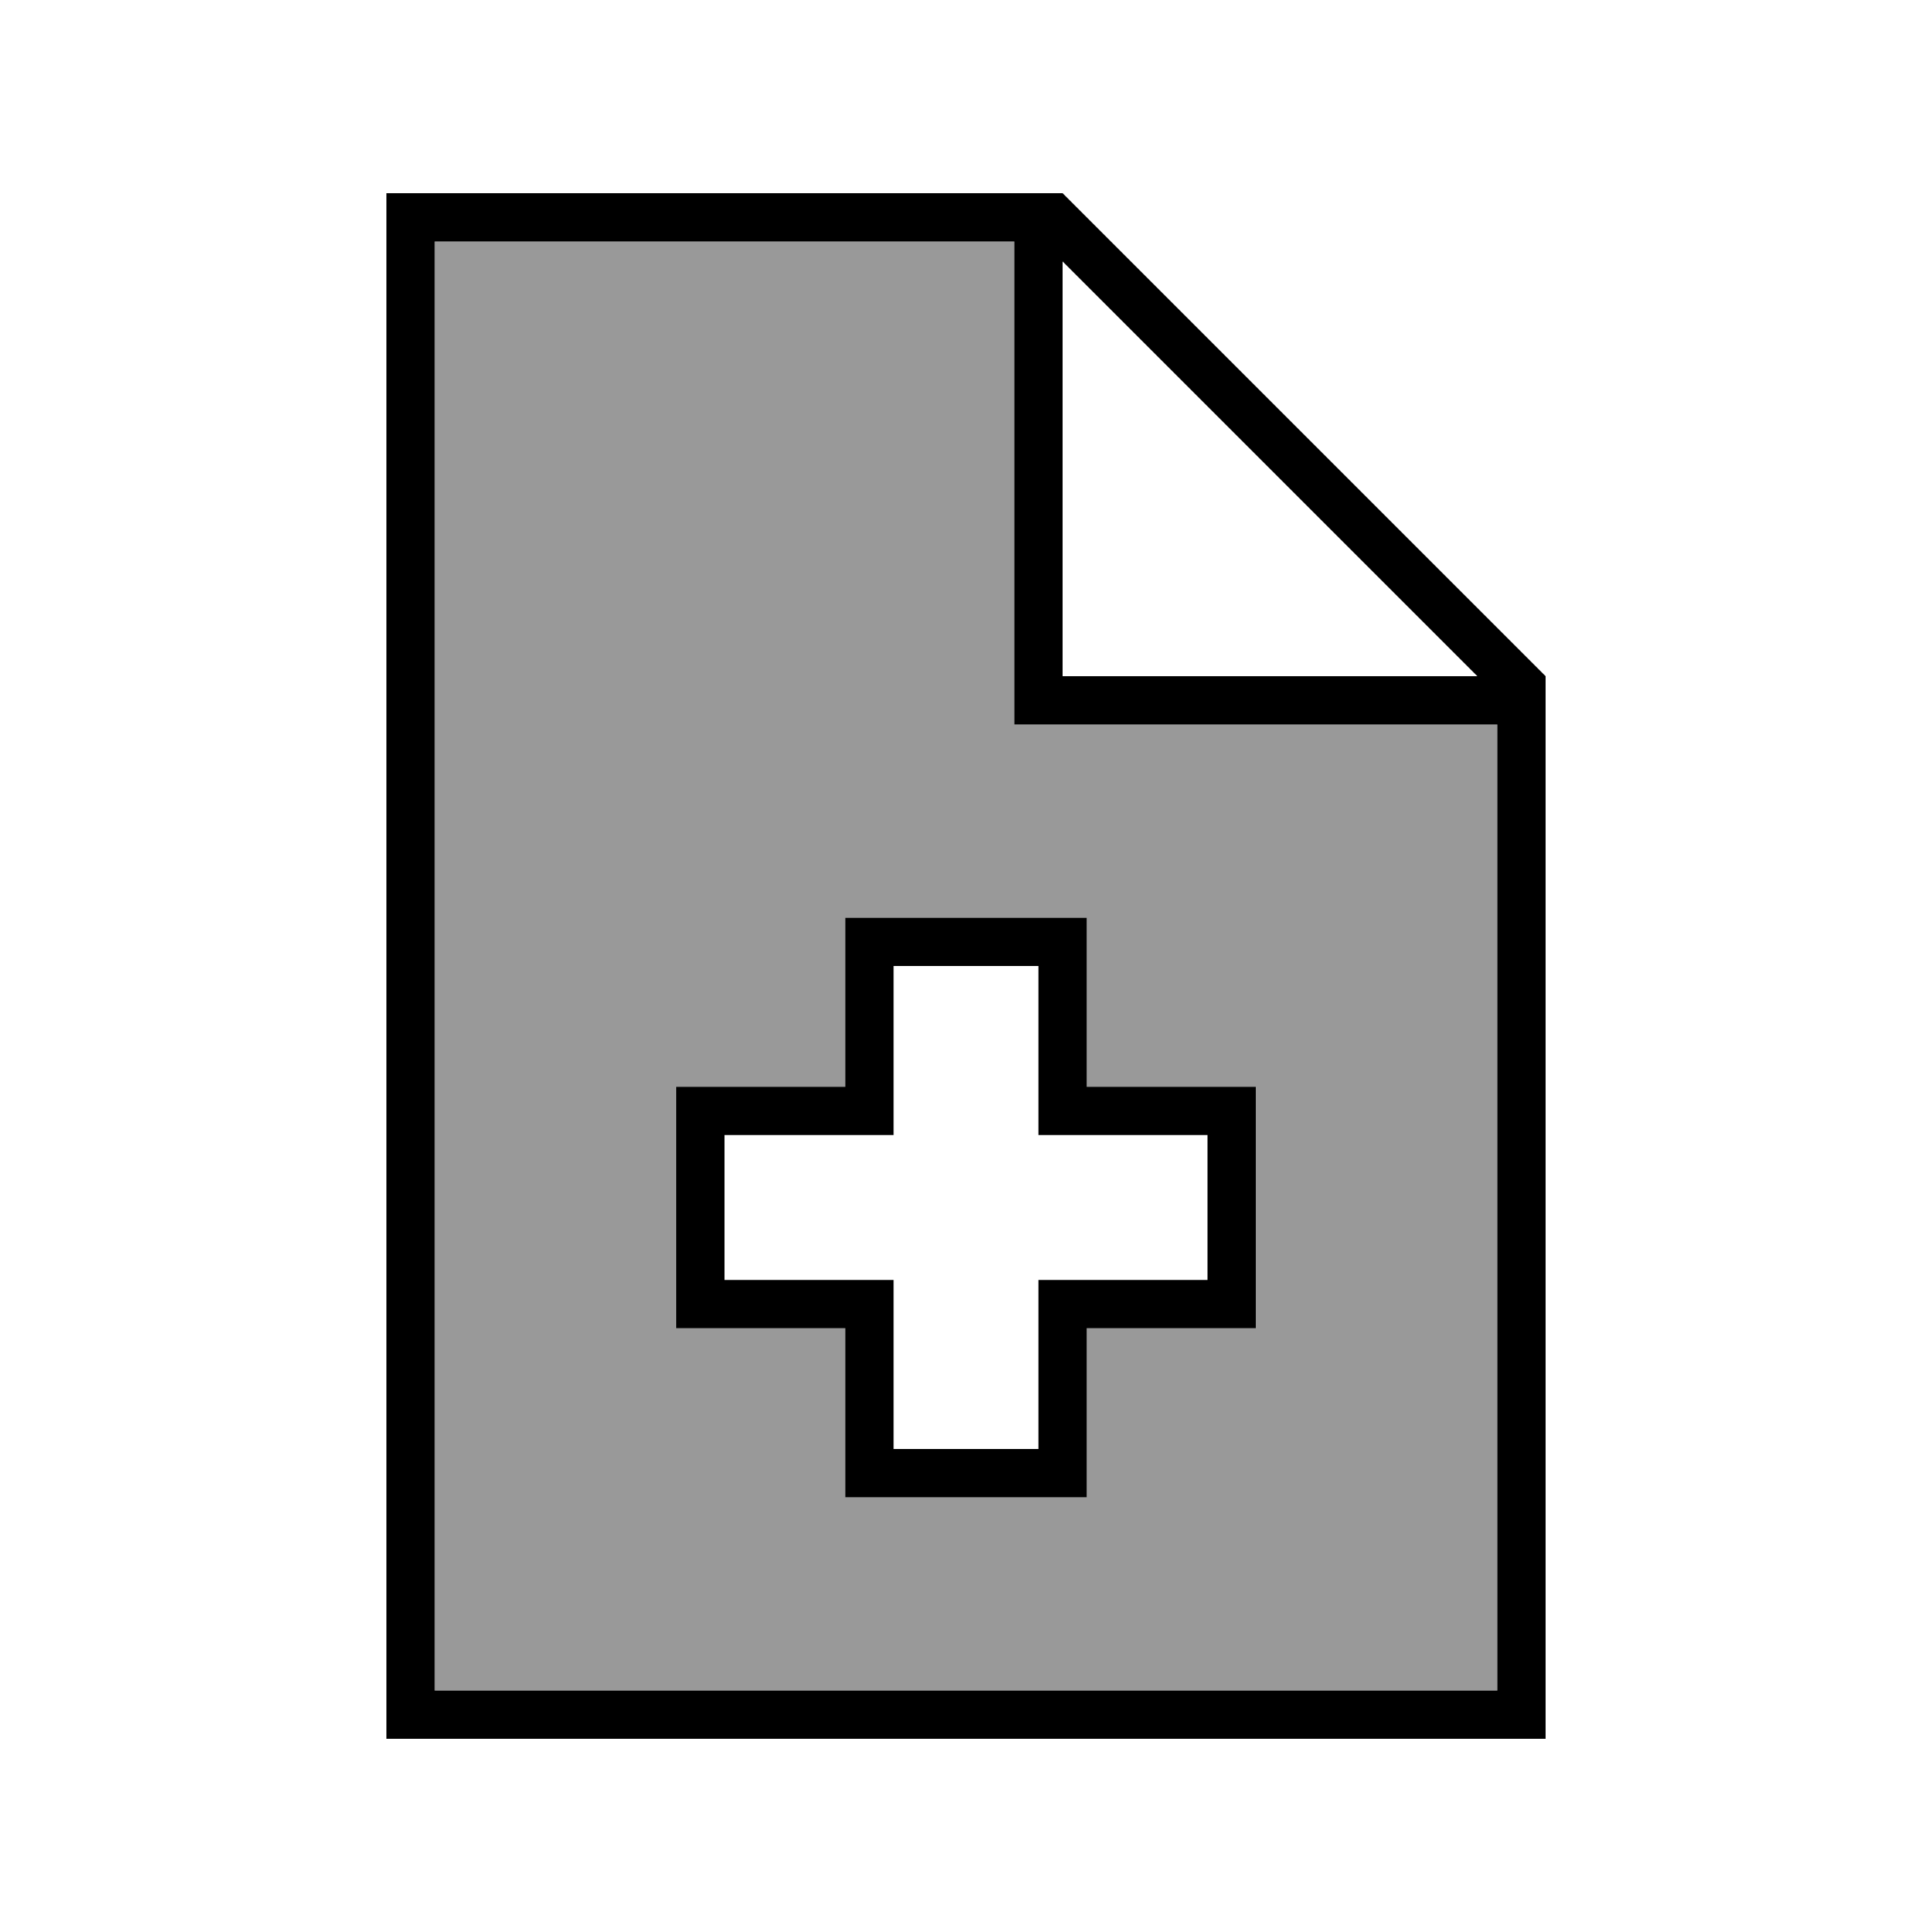
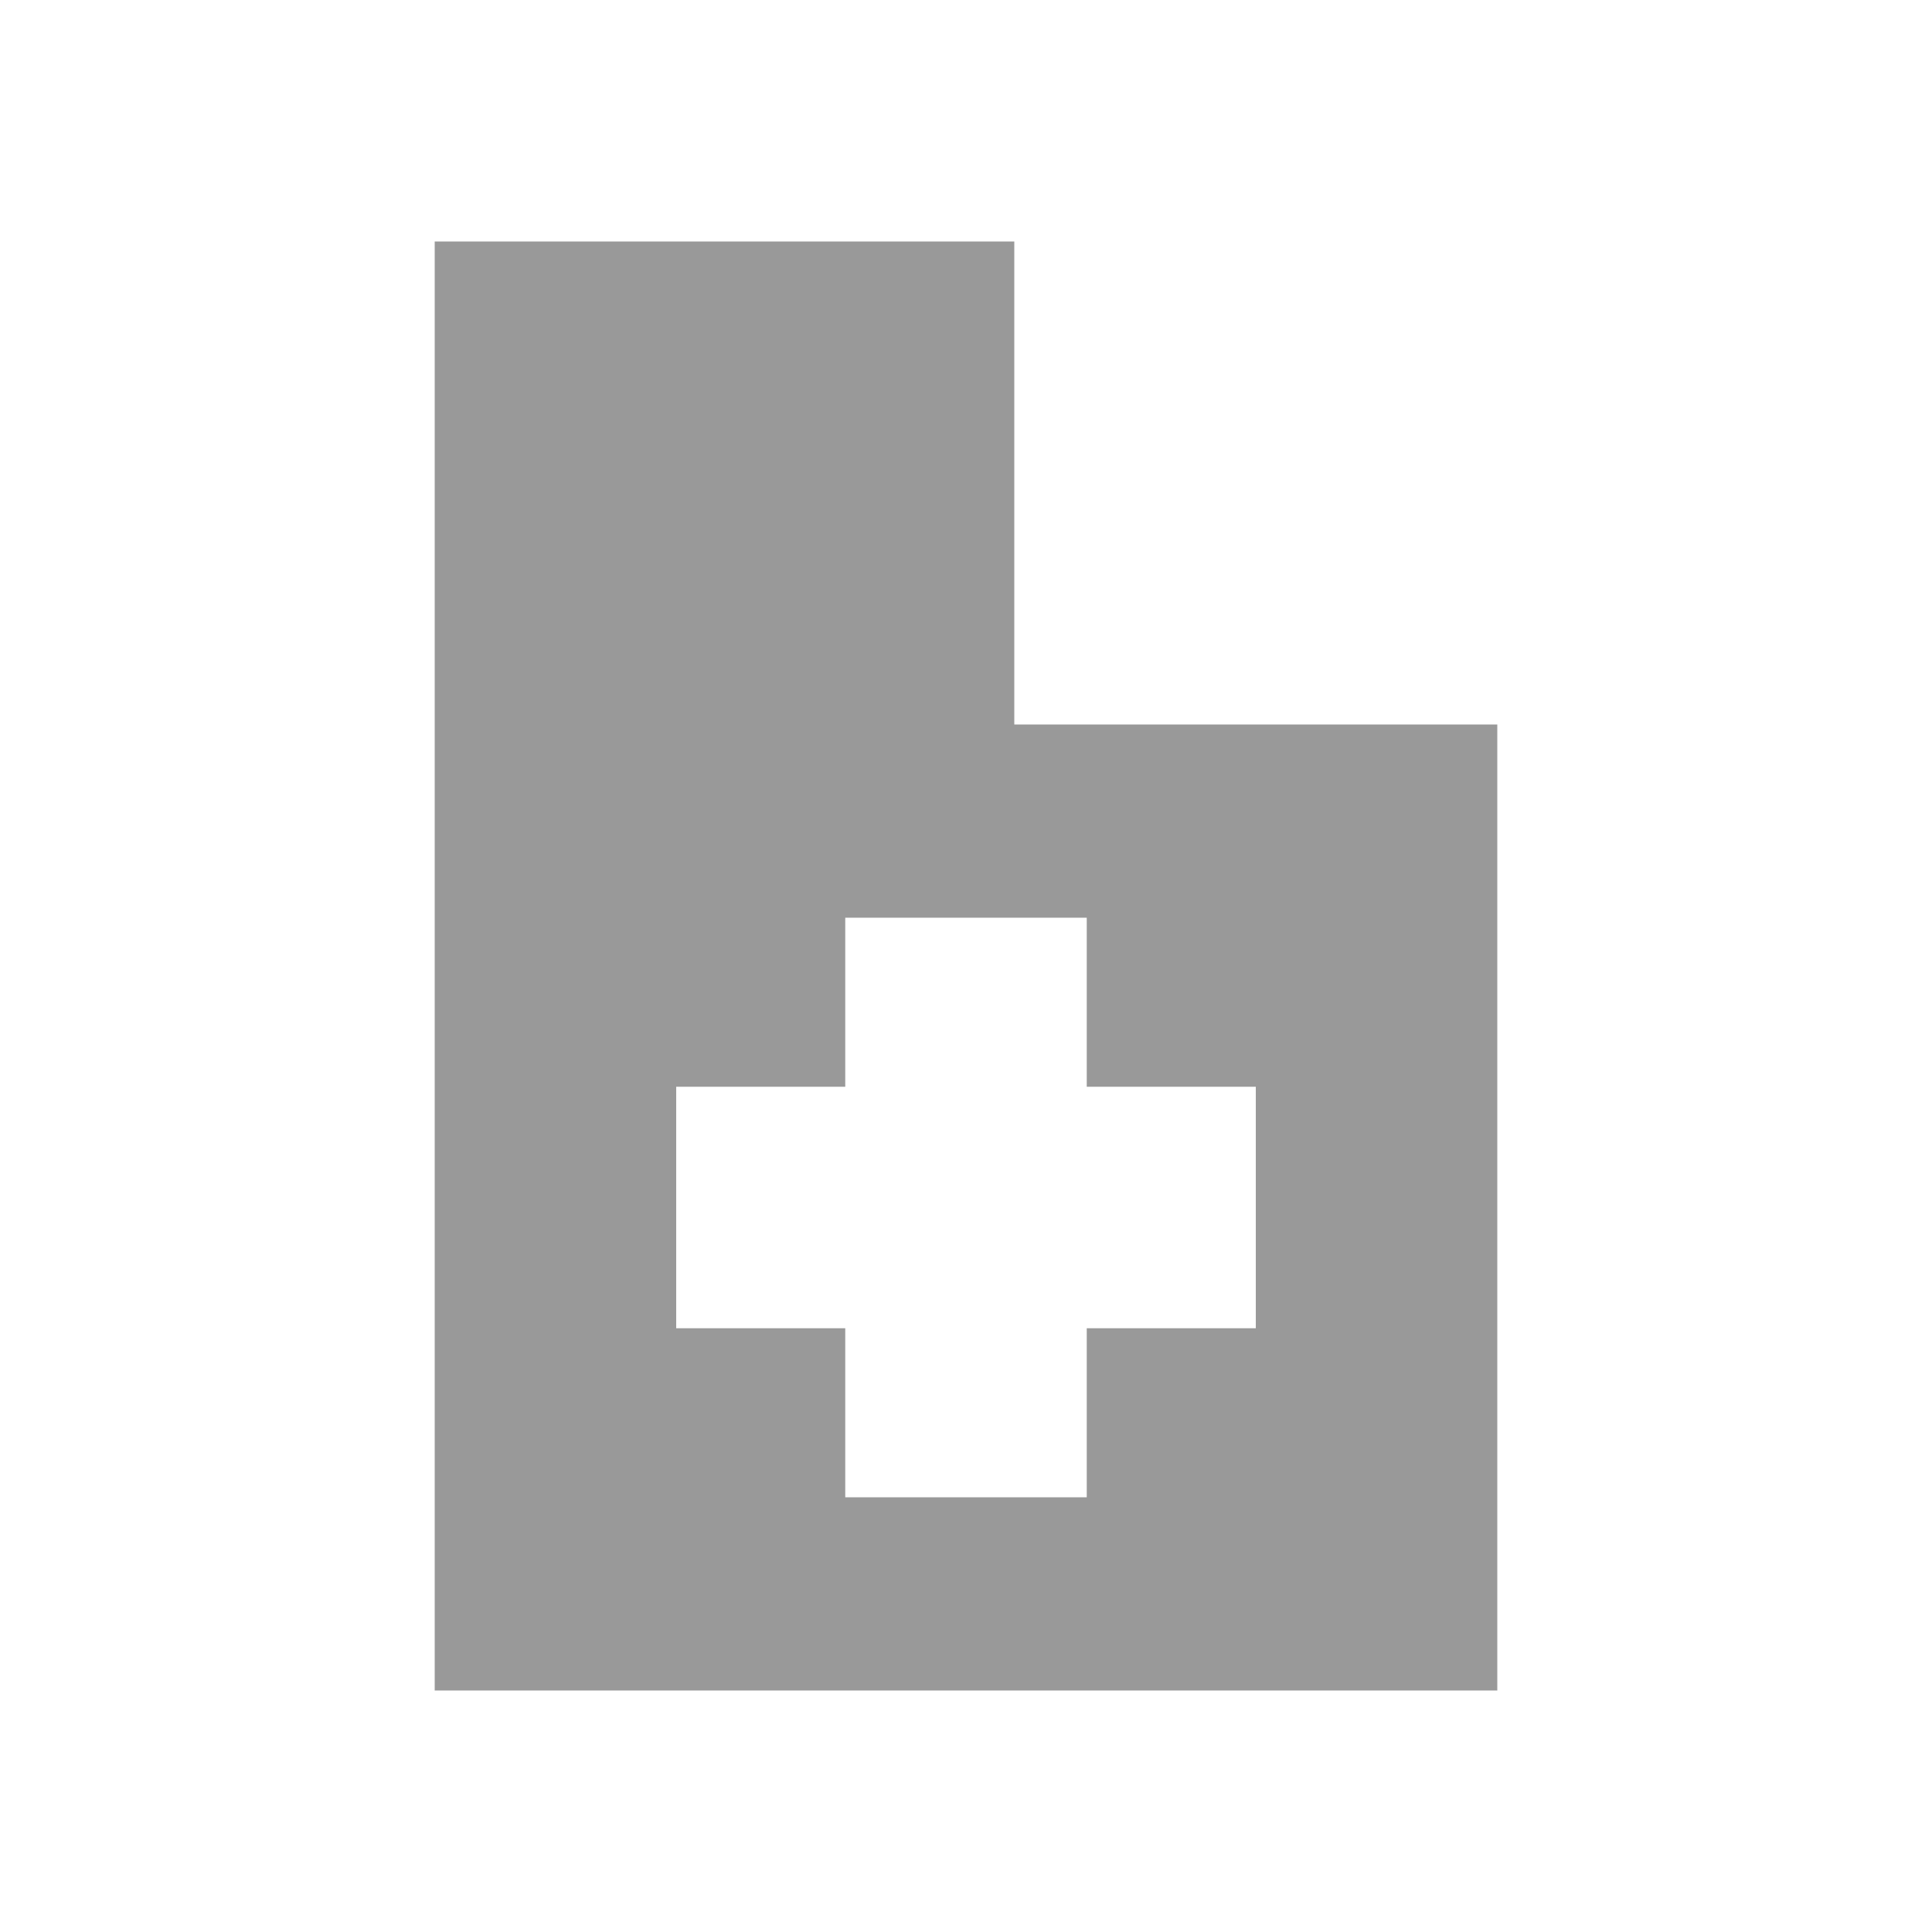
<svg xmlns="http://www.w3.org/2000/svg" viewBox="0 0 640 640">
  <path opacity=".4" fill="currentColor" d="M144 80L144 560L496 560L496 240L336 240L336 80L144 80zM224 360L280 360L280 304L360 304L360 360L416 360L416 440L360 440L360 496L280 496L280 440L224 440L224 360z" />
-   <path fill="currentColor" d="M336 80L336 240L496 240L496 560L144 560L144 80L336 80zM352 86.6L489.4 224L352 224L352 86.6zM352 64L128 64L128 576L512 576L512 224L352 64zM288 304L280 304L280 360L224 360L224 440L280 440L280 496L360 496L360 440L416 440L416 360L360 360L360 304L288 304zM296 368L296 320L344 320L344 376L400 376L400 424L344 424L344 480L296 480L296 424L240 424L240 376L296 376L296 368z" />
</svg>